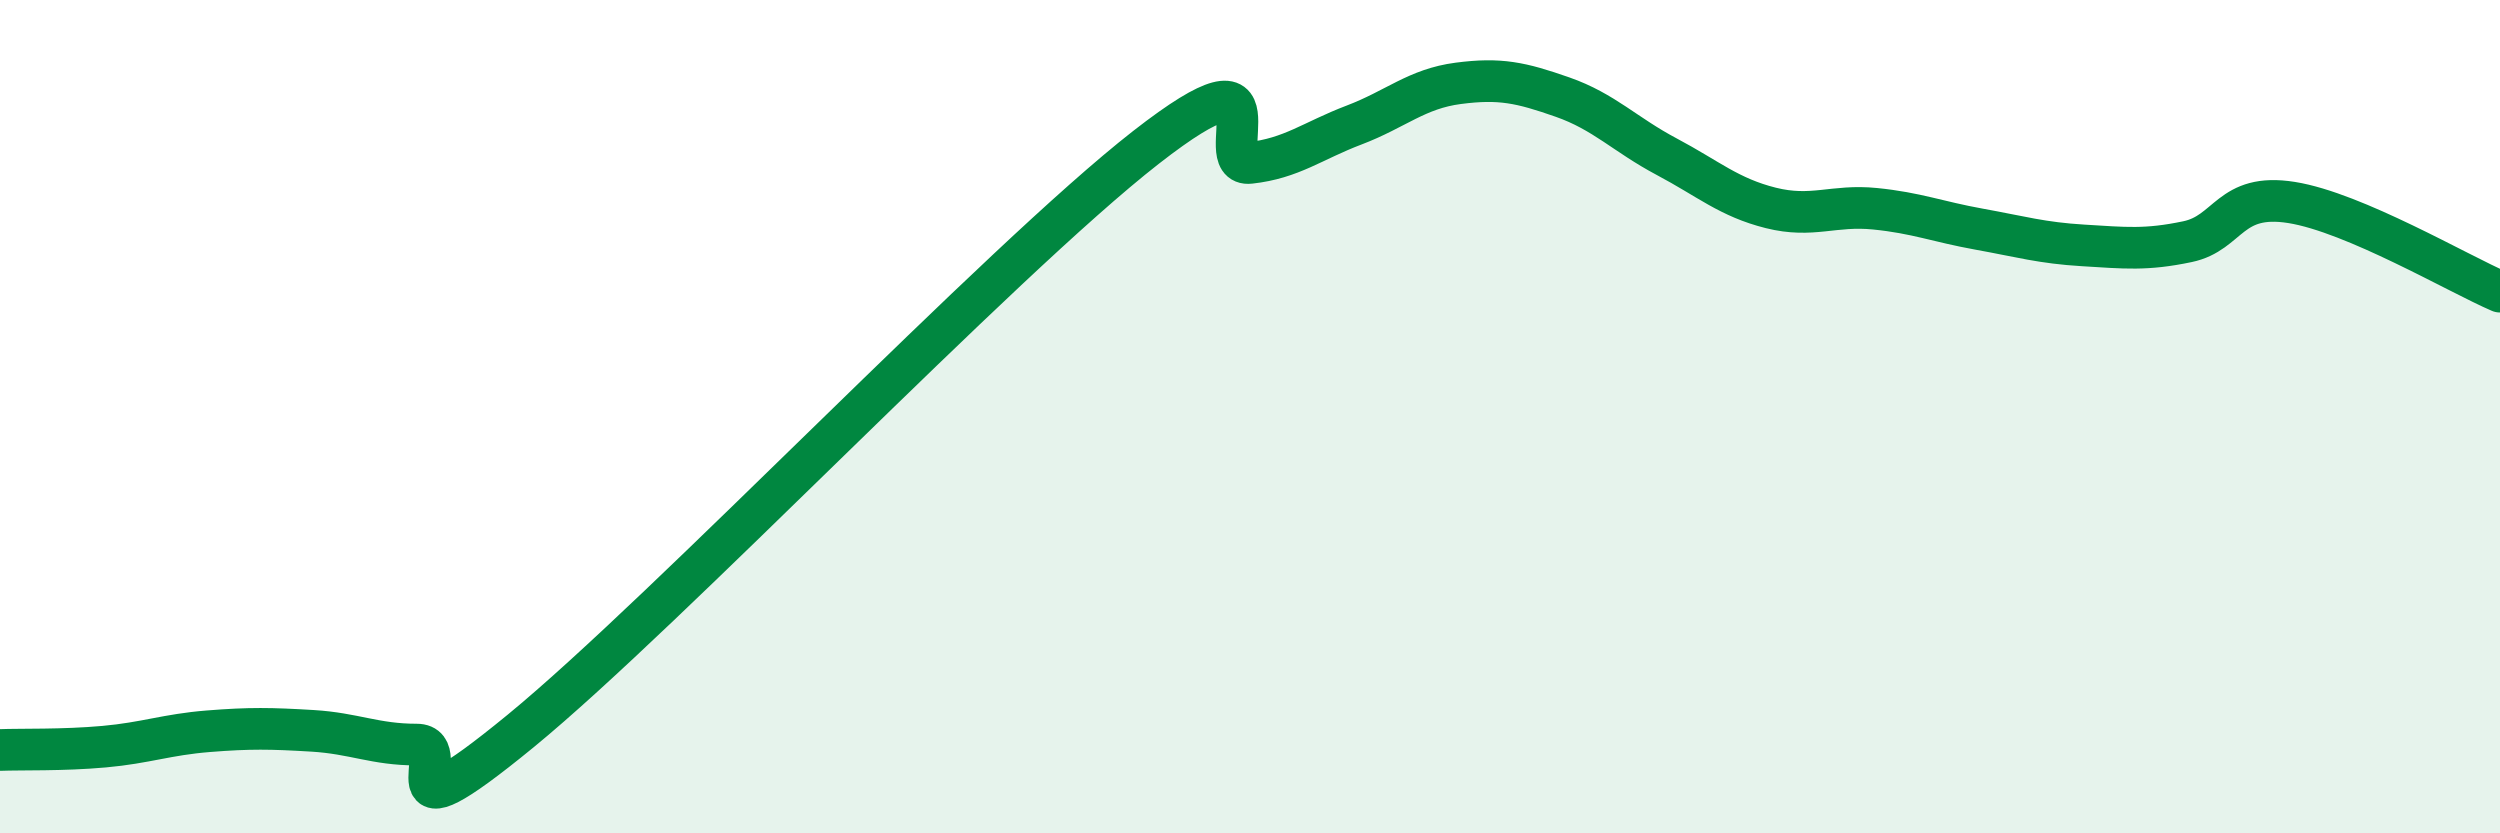
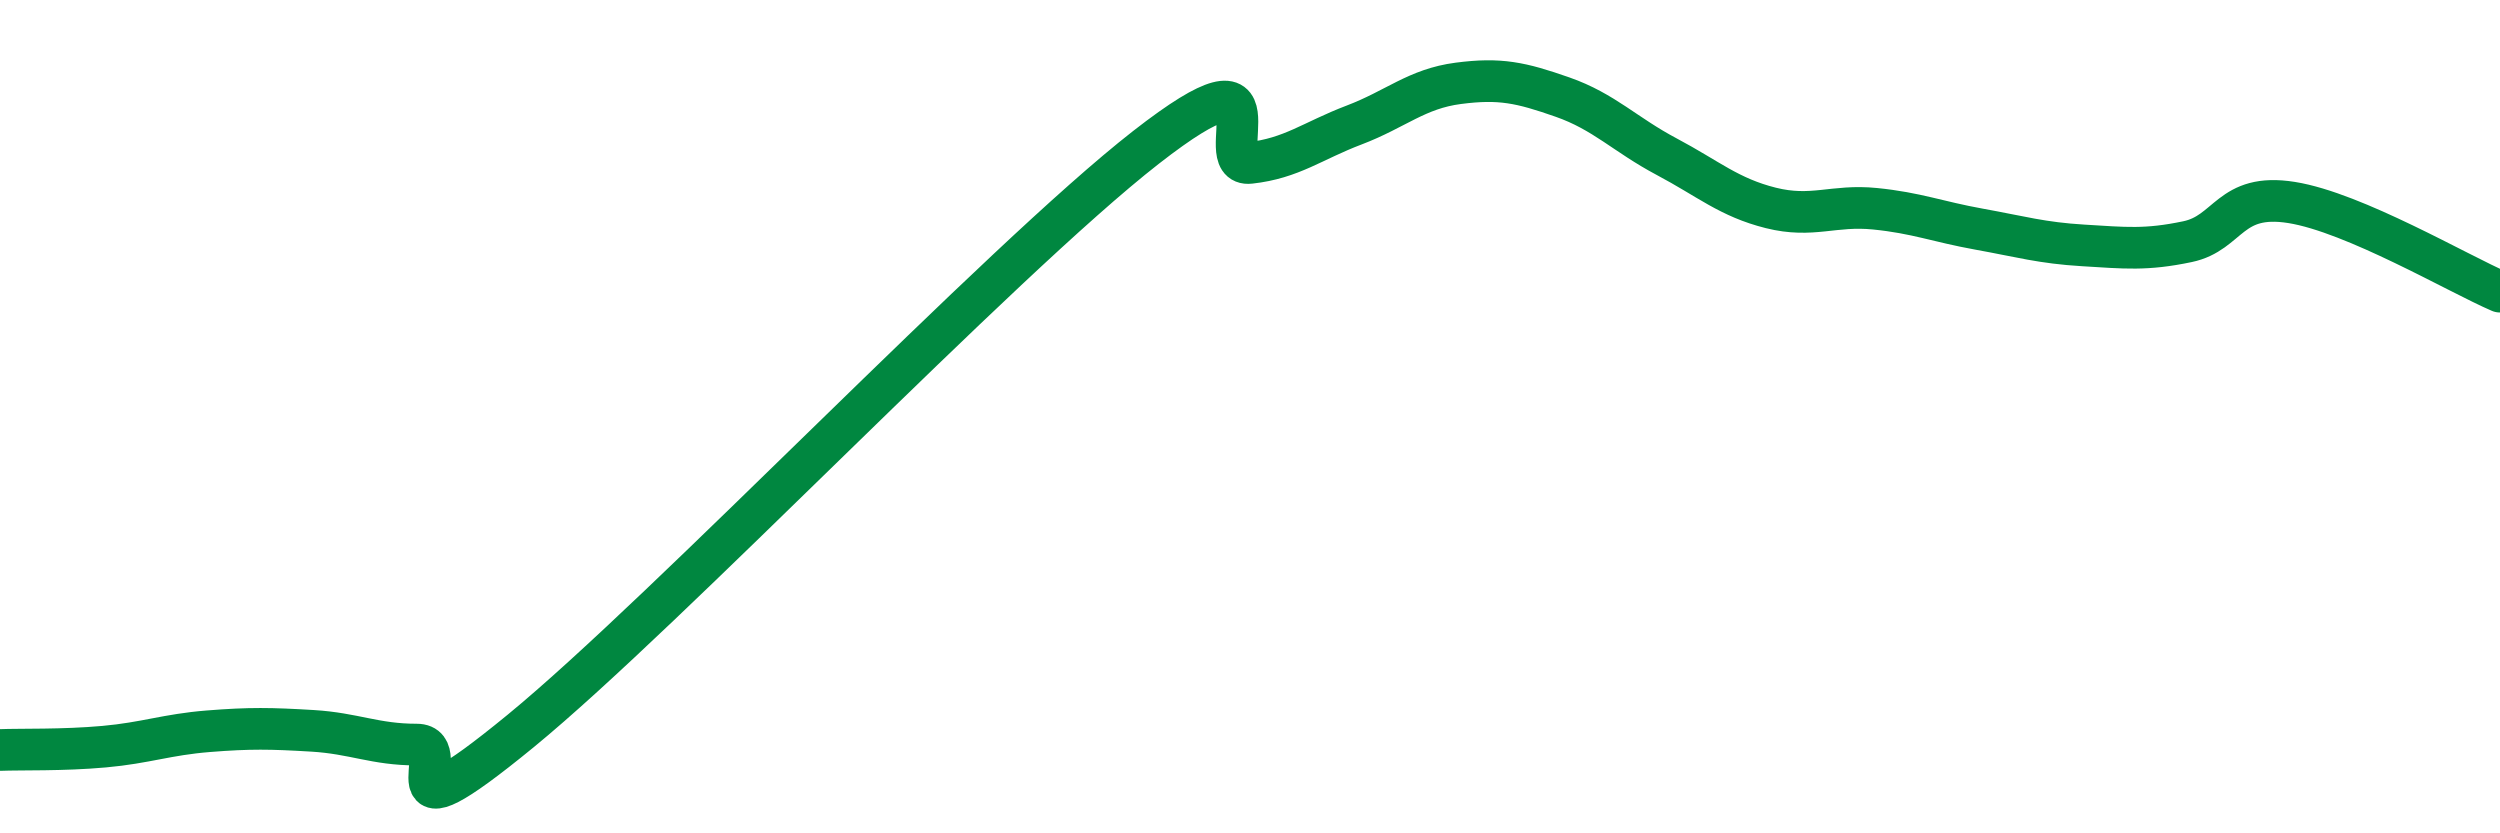
<svg xmlns="http://www.w3.org/2000/svg" width="60" height="20" viewBox="0 0 60 20">
-   <path d="M 0,18 C 0.5,17.98 1.5,18.01 2.5,17.92 C 3.5,17.83 4,17.63 5,17.55 C 6,17.47 6.5,17.48 7.5,17.54 C 8.5,17.6 9,17.87 10,17.87 C 11,17.87 9,20.41 12.5,17.54 C 16,14.67 24,6.27 27.5,3.54 C 31,0.81 29,4.02 30,3.91 C 31,3.8 31.5,3.38 32.5,3 C 33.5,2.62 34,2.13 35,2 C 36,1.87 36.5,1.98 37.5,2.33 C 38.5,2.68 39,3.23 40,3.76 C 41,4.29 41.5,4.74 42.5,4.99 C 43.5,5.24 44,4.91 45,5.01 C 46,5.11 46.5,5.32 47.5,5.5 C 48.5,5.68 49,5.83 50,5.89 C 51,5.95 51.5,6.01 52.5,5.8 C 53.5,5.59 53.5,4.62 55,4.86 C 56.5,5.1 59,6.57 60,7L60 20L0 20Z" fill="#008740" opacity="0.1" stroke-linecap="round" stroke-linejoin="round" />
  <path d="M 0,18 C 0.5,17.98 1.5,18.01 2.5,17.92 C 3.5,17.83 4,17.63 5,17.55 C 6,17.47 6.5,17.48 7.5,17.54 C 8.5,17.6 9,17.87 10,17.87 C 11,17.87 9,20.41 12.5,17.54 C 16,14.67 24,6.27 27.5,3.54 C 31,0.81 29,4.02 30,3.91 C 31,3.8 31.5,3.38 32.5,3 C 33.5,2.62 34,2.13 35,2 C 36,1.87 36.5,1.98 37.5,2.33 C 38.5,2.68 39,3.23 40,3.76 C 41,4.29 41.5,4.74 42.5,4.99 C 43.5,5.24 44,4.91 45,5.01 C 46,5.11 46.5,5.32 47.5,5.5 C 48.5,5.68 49,5.83 50,5.89 C 51,5.95 51.5,6.01 52.5,5.8 C 53.5,5.59 53.5,4.62 55,4.86 C 56.5,5.1 59,6.57 60,7" stroke="#008740" stroke-width="1" fill="none" stroke-linecap="round" stroke-linejoin="round" />
</svg>